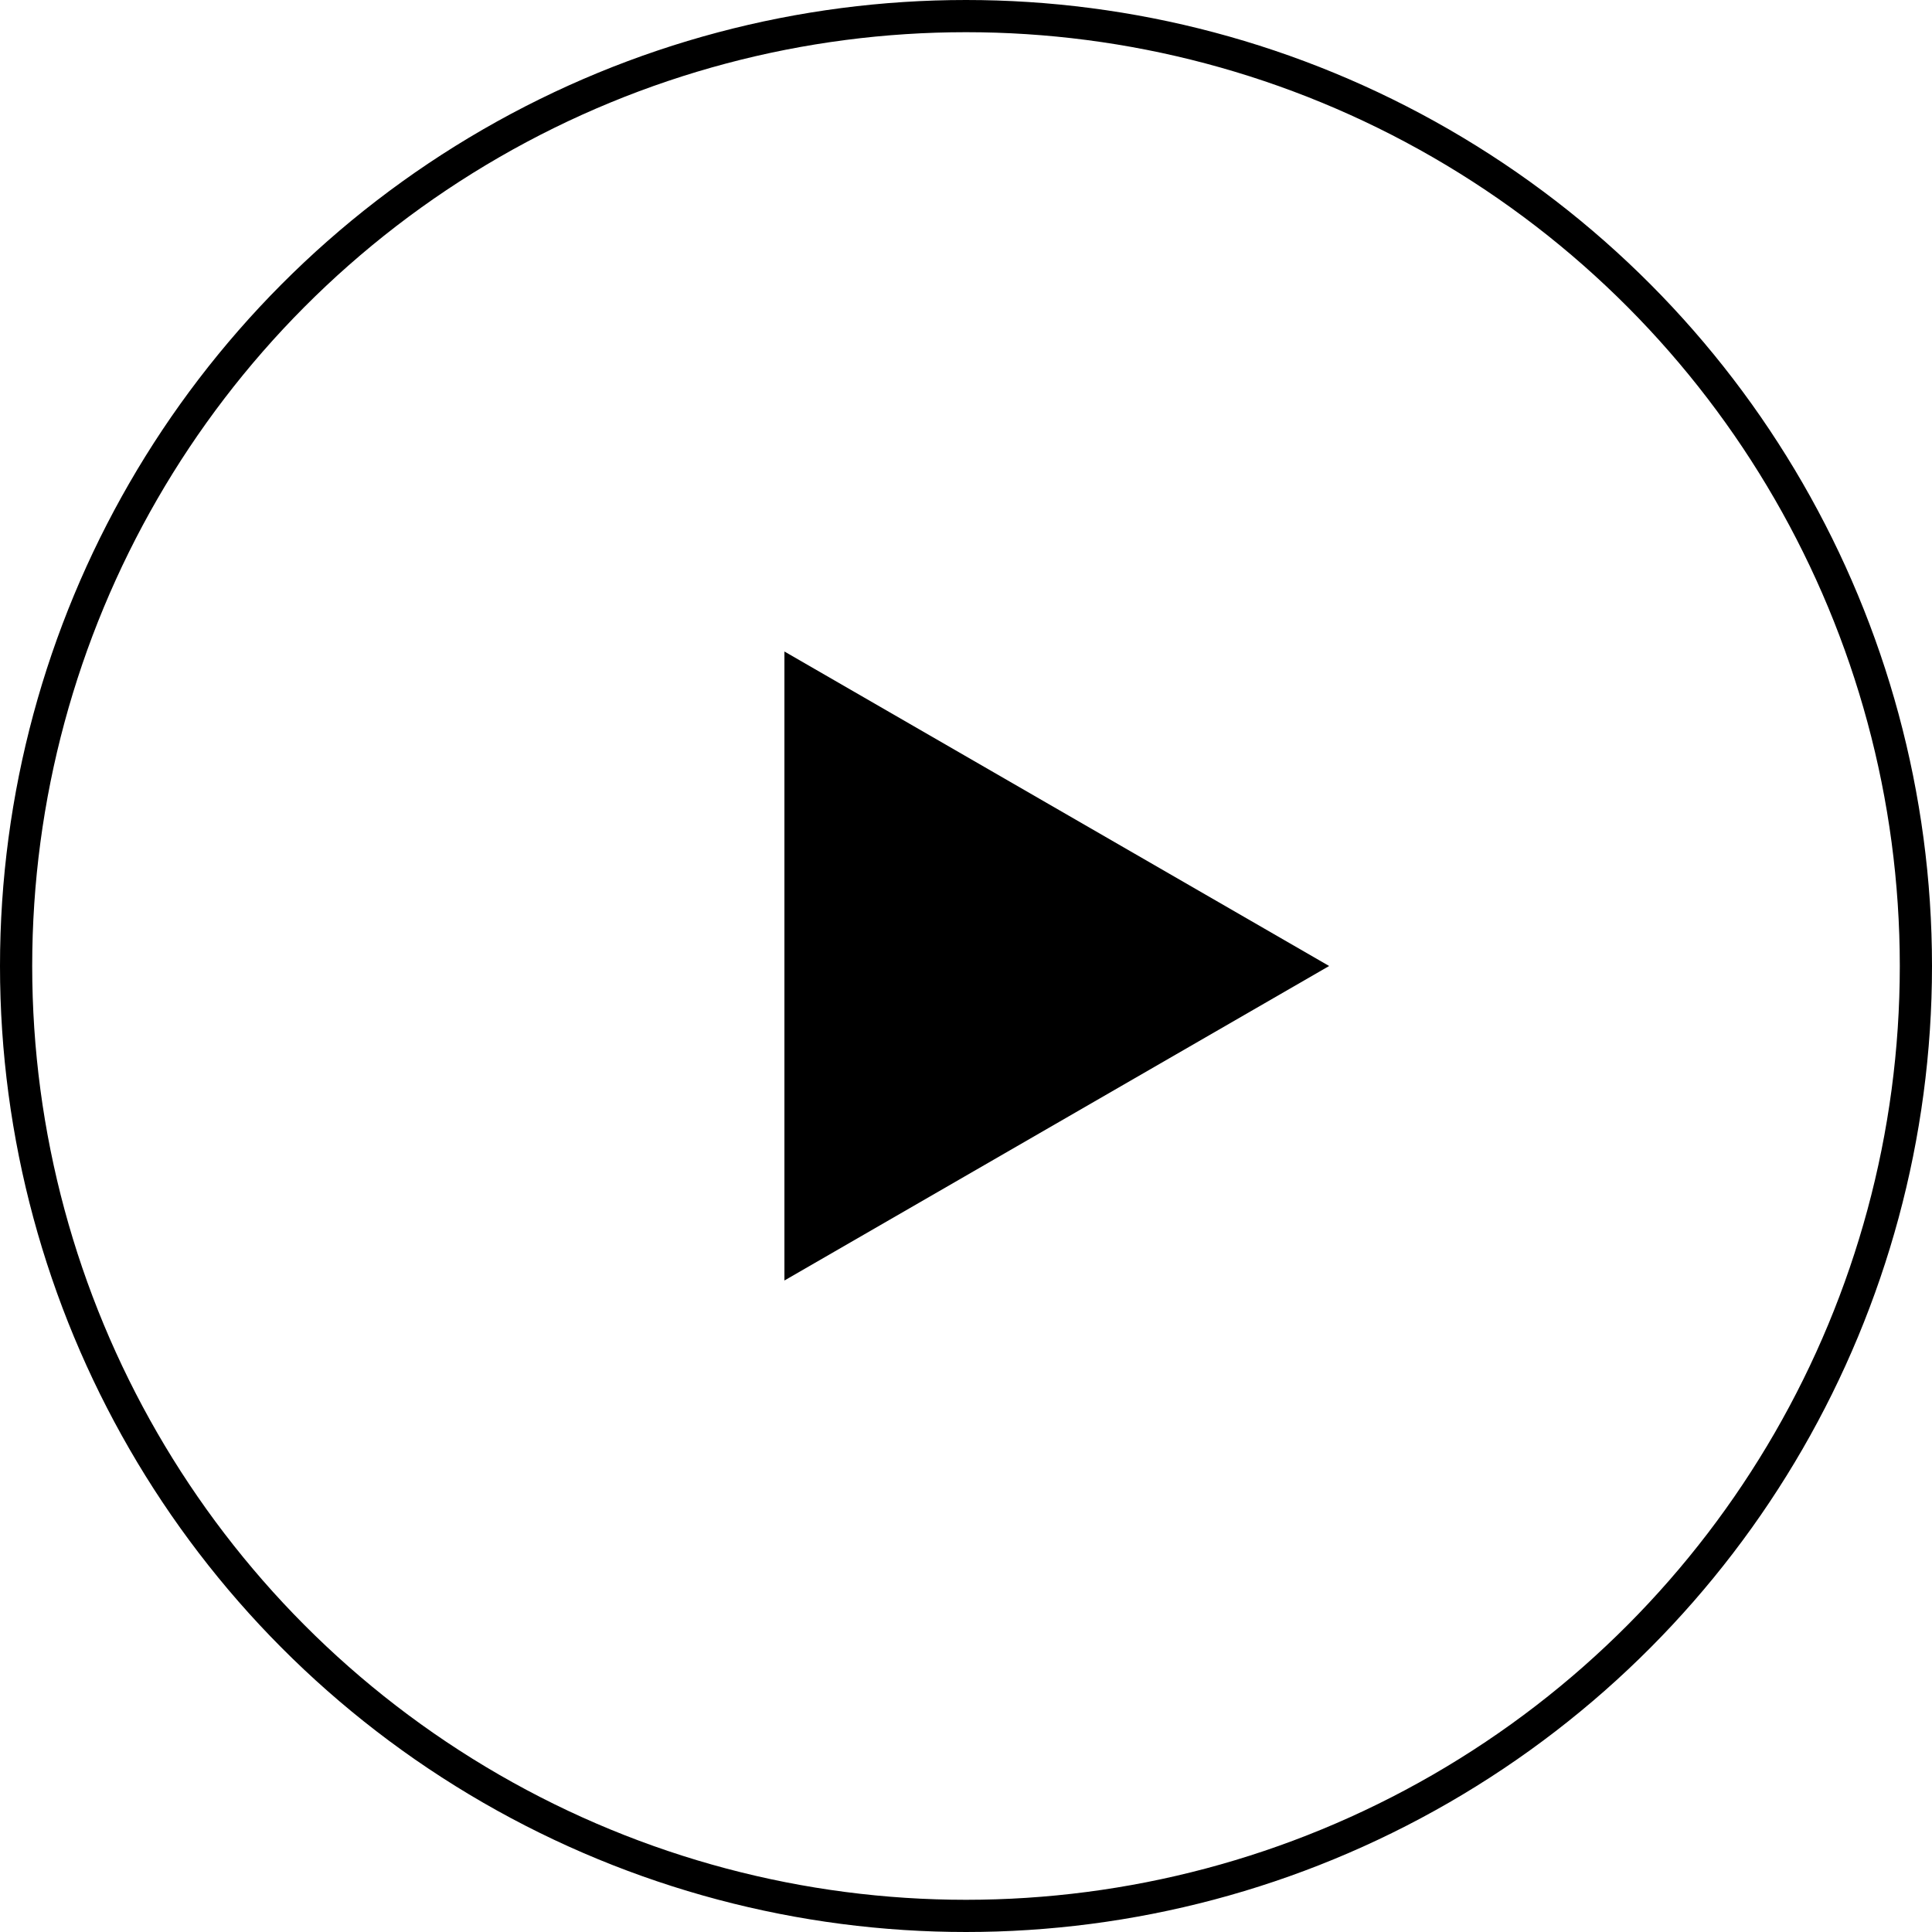
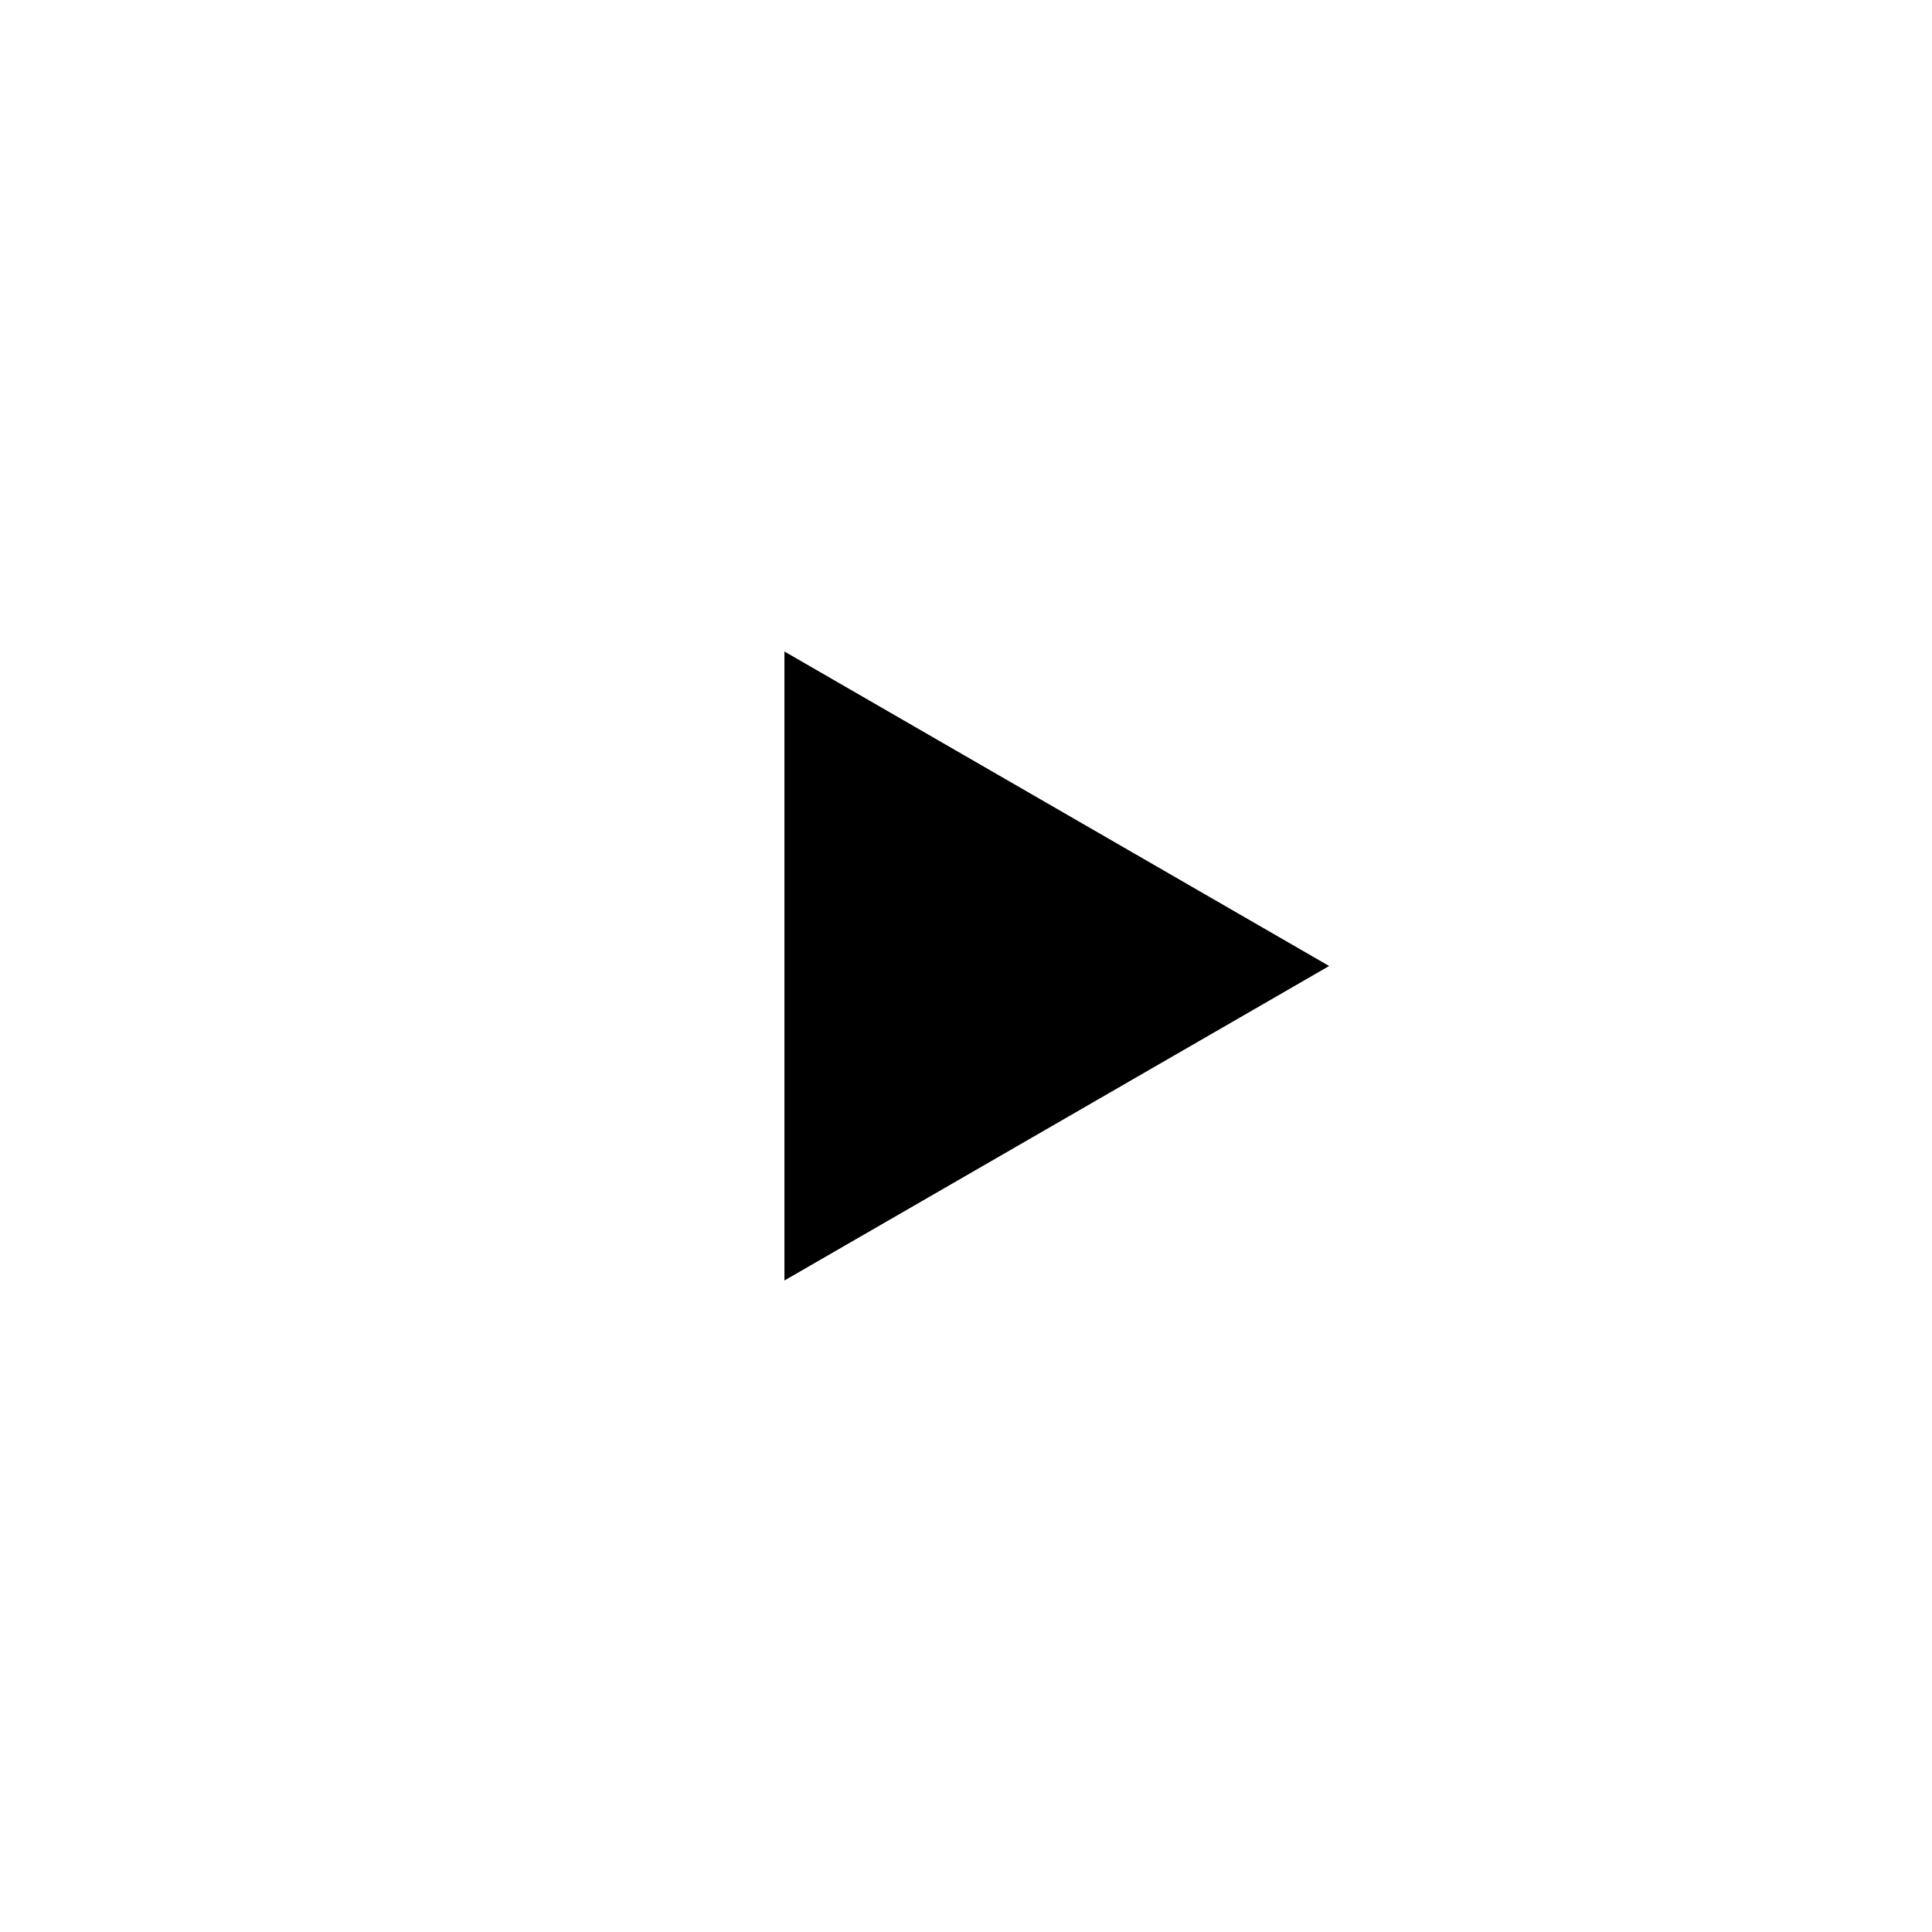
<svg xmlns="http://www.w3.org/2000/svg" width="60" height="60" viewBox="0 0 60 60" fill="none">
  <path d="M41.278 30L24.361 39.767L24.361 20.233L41.278 30Z" fill="black" />
-   <circle cx="30" cy="30" r="29.5" stroke="black" />
</svg>